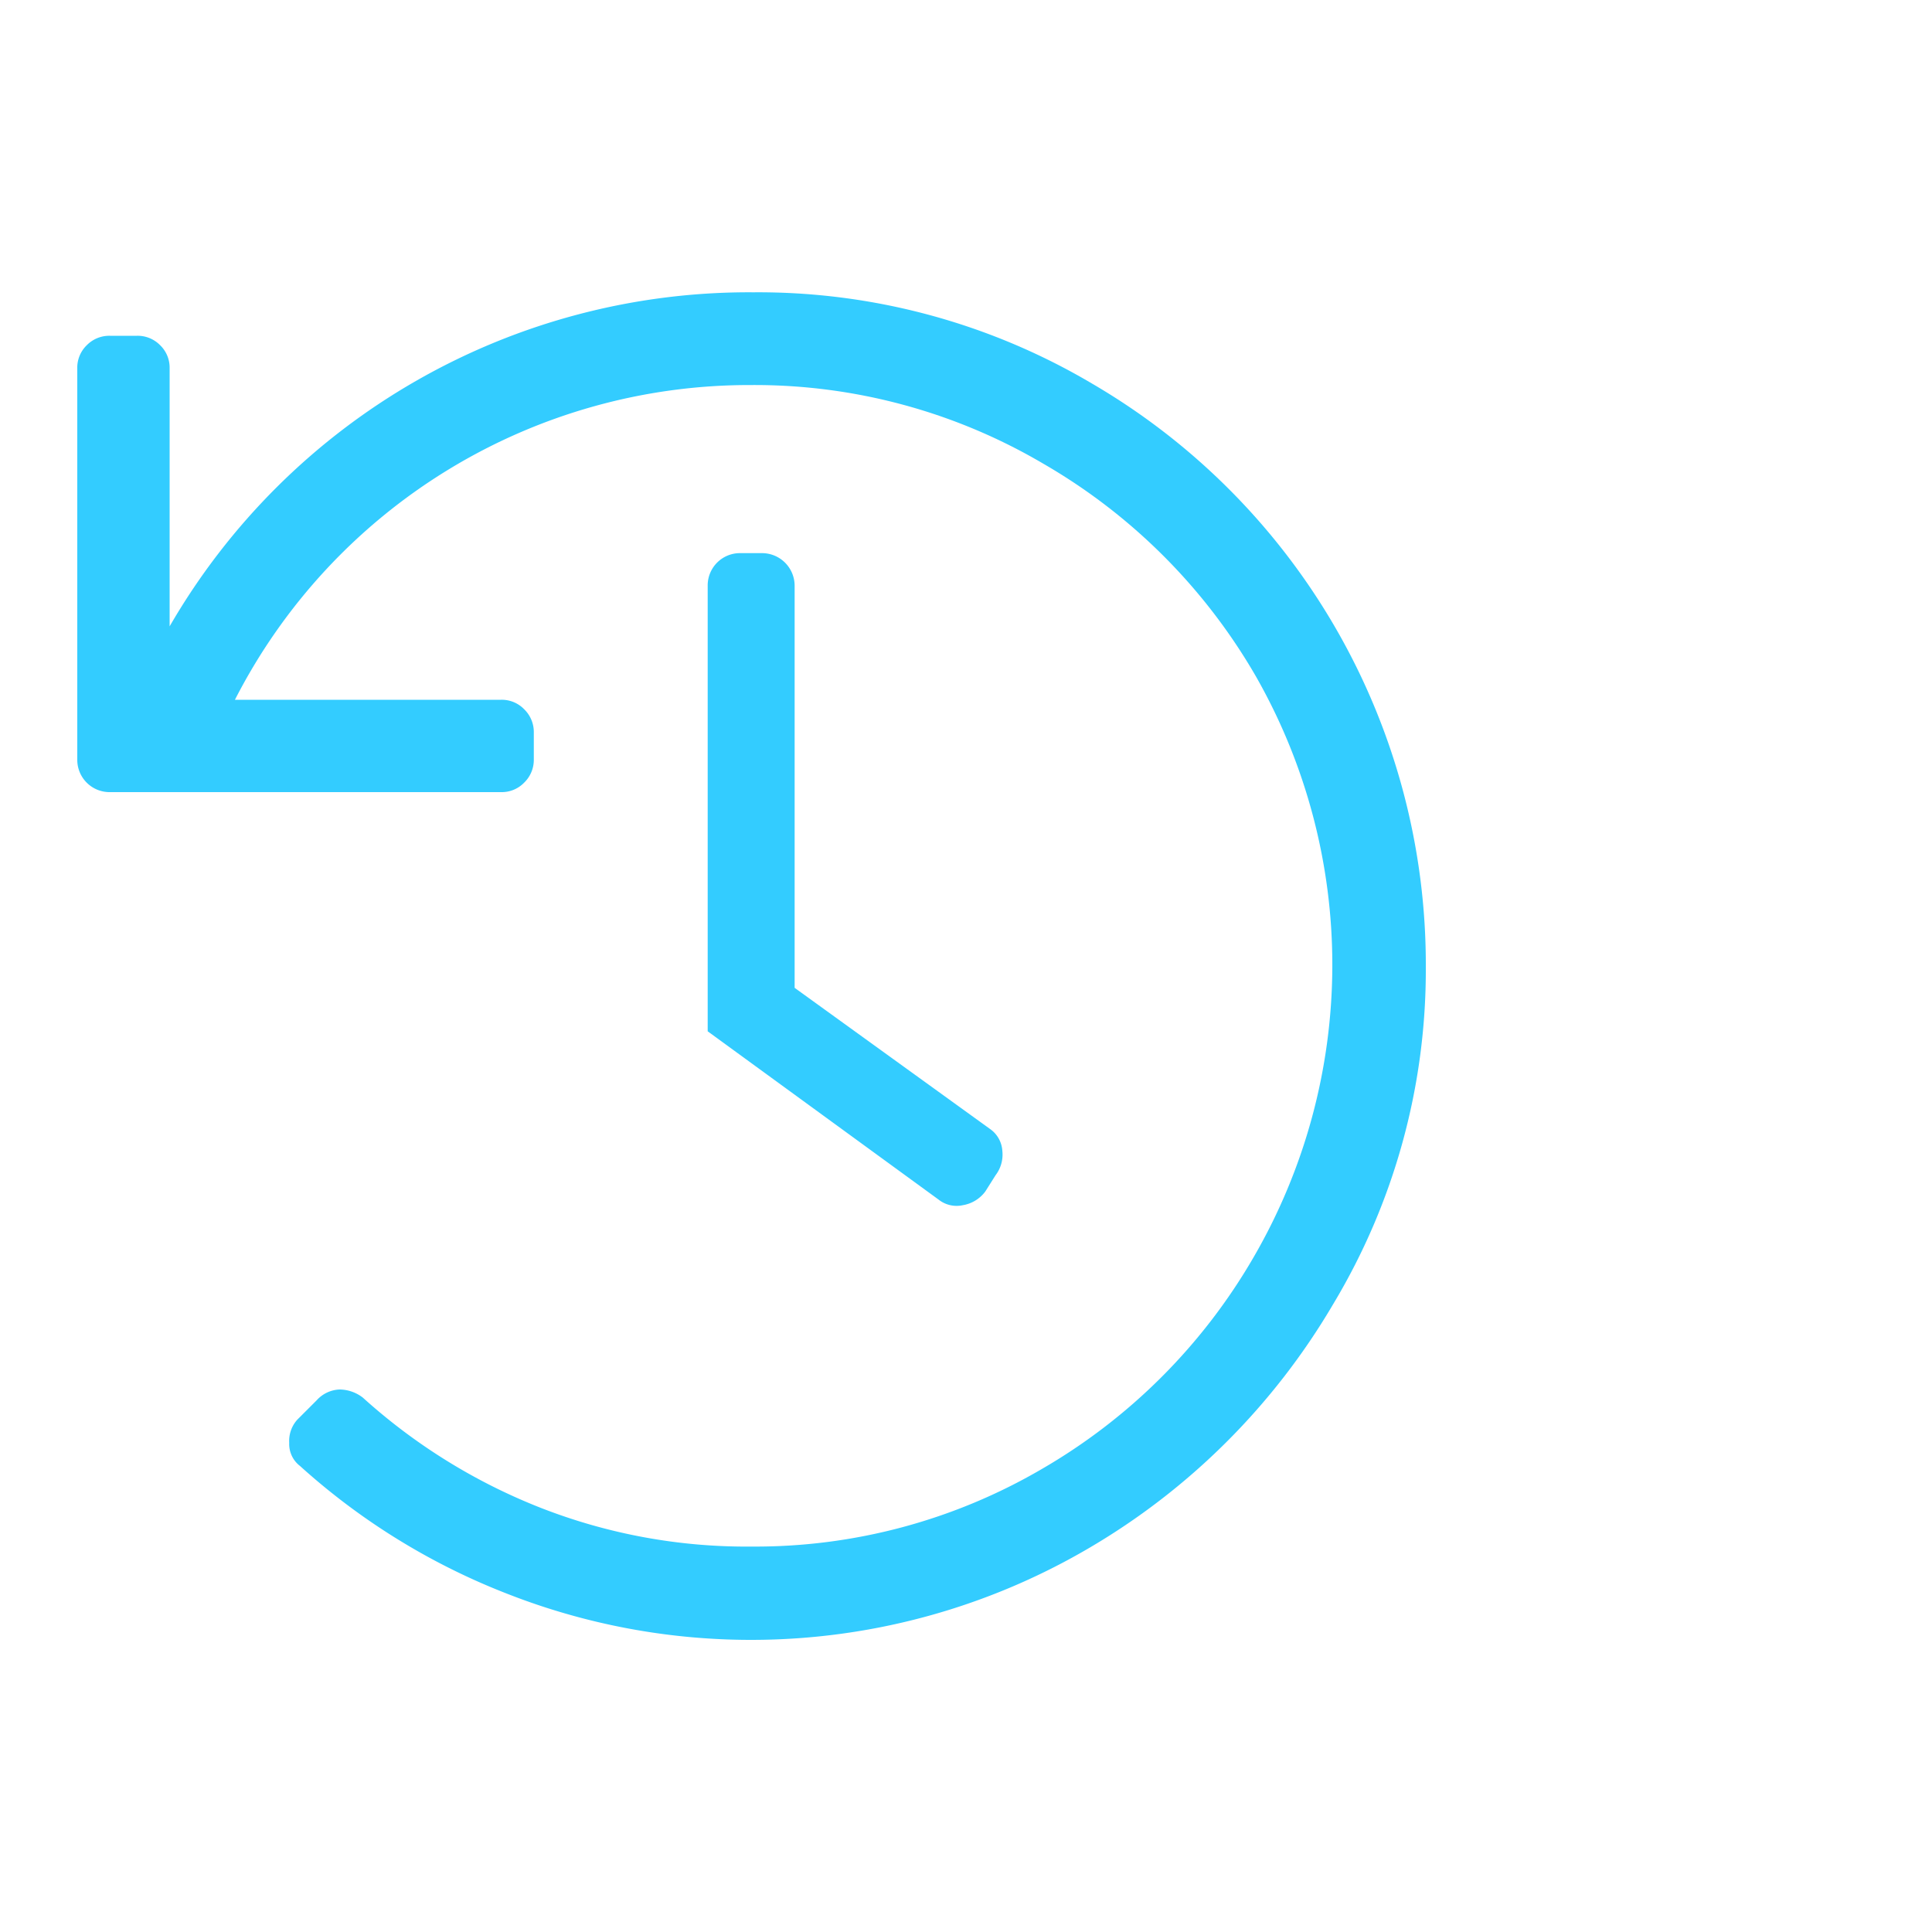
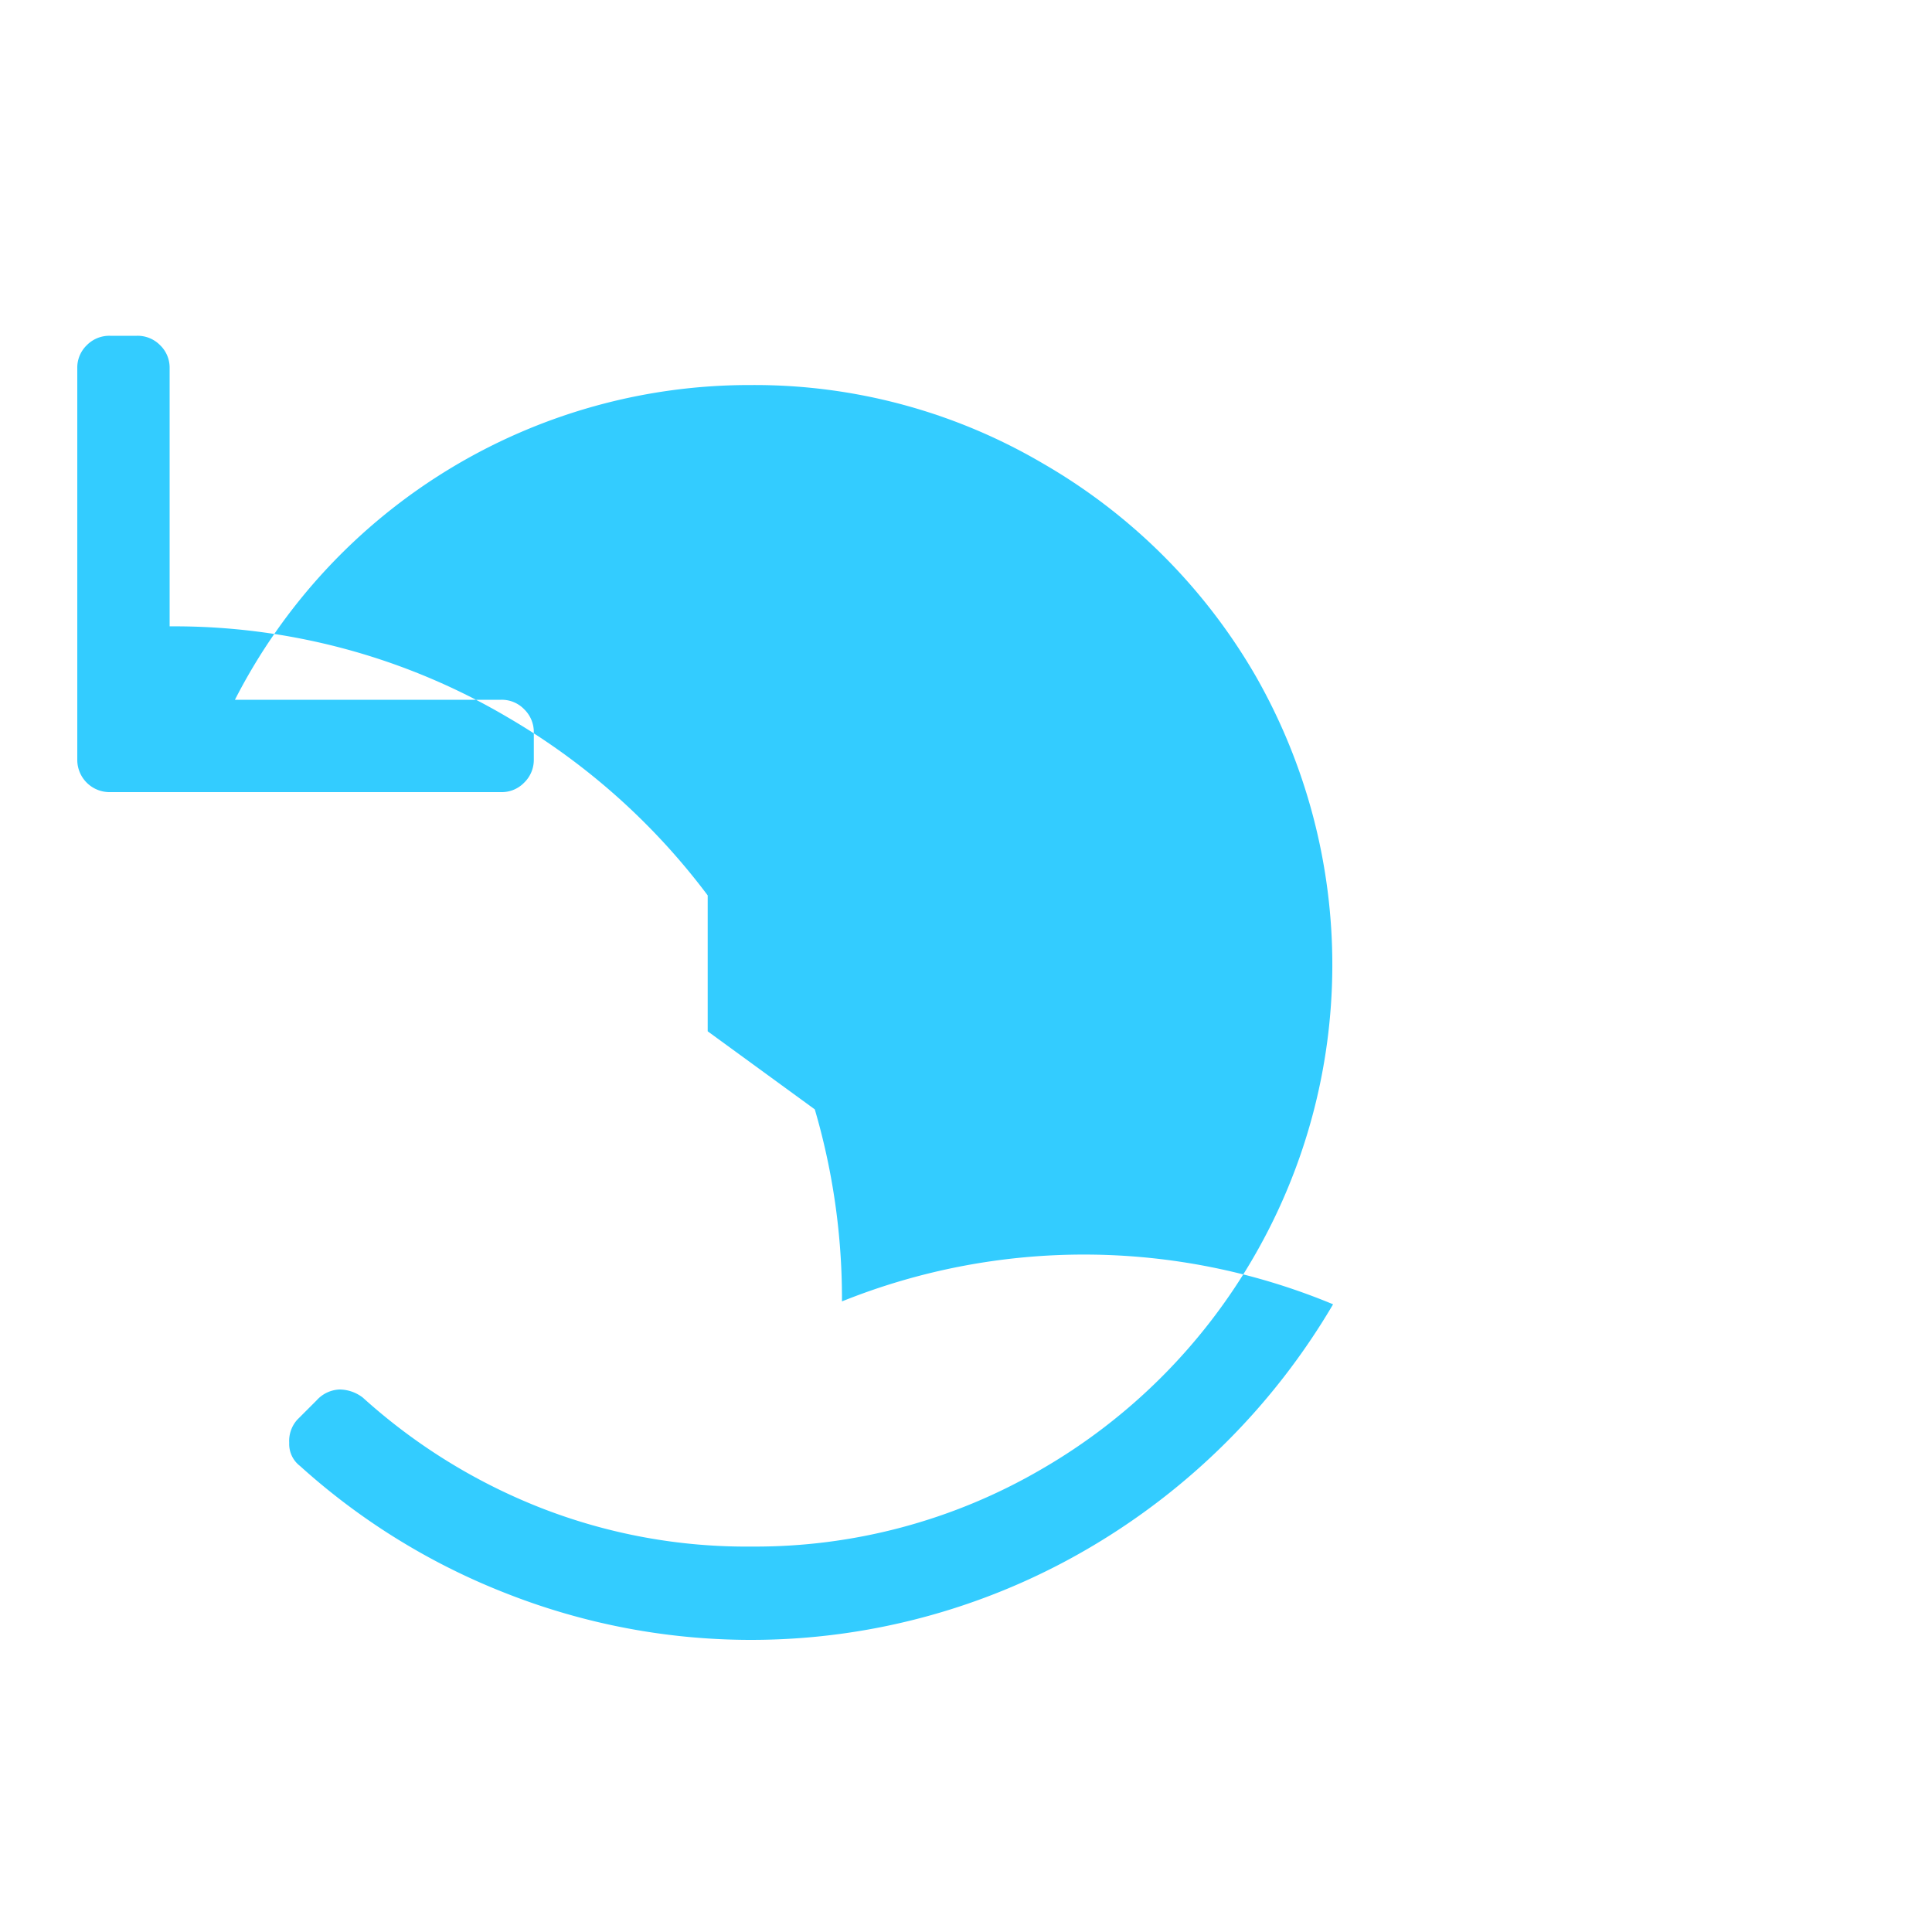
<svg xmlns="http://www.w3.org/2000/svg" viewBox="0 0 100 100">
  <defs>
    <style>.cls-1{fill:#3cf;}</style>
  </defs>
  <title>icon4</title>
  <g id="Layer_2" data-name="Layer 2">
-     <path class="cls-1" d="M7.09,17.38a1.63,1.63,0,0,1,1.2.49,1.61,1.61,0,0,1,.49,1.19V32.42A34.63,34.63,0,0,1,39,15.13a33.92,33.92,0,0,1,17.5,4.71,34.81,34.81,0,0,1,17.3,30.23A33.58,33.58,0,0,1,69,67.51,35.4,35.4,0,0,1,56.31,80.16a34.56,34.56,0,0,1-30.09,2.32,34.75,34.75,0,0,1-10.69-6.6,1.43,1.43,0,0,1-.56-1.2,1.64,1.64,0,0,1,.42-1.2l1-1a1.68,1.68,0,0,1,1.19-.56,2,2,0,0,1,1.2.42A30.16,30.16,0,0,0,28,78.05a29.21,29.21,0,0,0,10.9,2,29.4,29.4,0,0,0,15-4,30.06,30.06,0,0,0,11-11A30.15,30.15,0,0,0,65,35,30.06,30.06,0,0,0,54,24a29.45,29.45,0,0,0-15.11-4.07A29.9,29.9,0,0,0,12.16,36.22H25.94a1.61,1.61,0,0,1,1.19.49,1.64,1.64,0,0,1,.5,1.2v1.4a1.64,1.64,0,0,1-.5,1.2,1.61,1.61,0,0,1-1.19.49H5.69A1.67,1.67,0,0,1,4,39.31V19.06a1.61,1.61,0,0,1,.49-1.19,1.63,1.63,0,0,1,1.2-.49ZM51.53,60.83a1.76,1.76,0,0,0,.35-1.27,1.49,1.49,0,0,0-.63-1.12L41.13,51.13V30.31a1.69,1.69,0,0,0-1.69-1.68H38.31a1.67,1.67,0,0,0-1.68,1.68V53.38l11.95,8.71a1.5,1.5,0,0,0,1.26.29A1.82,1.82,0,0,0,51,61.67Z" />
+     <path class="cls-1" d="M7.09,17.38a1.63,1.63,0,0,1,1.2.49,1.61,1.61,0,0,1,.49,1.19V32.42a33.92,33.92,0,0,1,17.5,4.71,34.81,34.81,0,0,1,17.3,30.23A33.58,33.58,0,0,1,69,67.51,35.4,35.4,0,0,1,56.31,80.16a34.56,34.56,0,0,1-30.09,2.32,34.75,34.75,0,0,1-10.69-6.6,1.43,1.43,0,0,1-.56-1.2,1.64,1.64,0,0,1,.42-1.2l1-1a1.68,1.68,0,0,1,1.19-.56,2,2,0,0,1,1.2.42A30.16,30.16,0,0,0,28,78.05a29.21,29.21,0,0,0,10.9,2,29.4,29.4,0,0,0,15-4,30.06,30.06,0,0,0,11-11A30.15,30.15,0,0,0,65,35,30.06,30.06,0,0,0,54,24a29.45,29.45,0,0,0-15.11-4.07A29.9,29.9,0,0,0,12.16,36.22H25.94a1.61,1.61,0,0,1,1.19.49,1.64,1.64,0,0,1,.5,1.2v1.4a1.64,1.64,0,0,1-.5,1.2,1.61,1.61,0,0,1-1.19.49H5.69A1.67,1.67,0,0,1,4,39.31V19.06a1.61,1.61,0,0,1,.49-1.19,1.63,1.63,0,0,1,1.2-.49ZM51.53,60.83a1.76,1.76,0,0,0,.35-1.27,1.49,1.49,0,0,0-.63-1.12L41.13,51.13V30.31a1.69,1.69,0,0,0-1.69-1.68H38.31a1.67,1.67,0,0,0-1.68,1.68V53.38l11.95,8.71a1.5,1.5,0,0,0,1.26.29A1.82,1.82,0,0,0,51,61.67Z" />
  </g>
</svg>